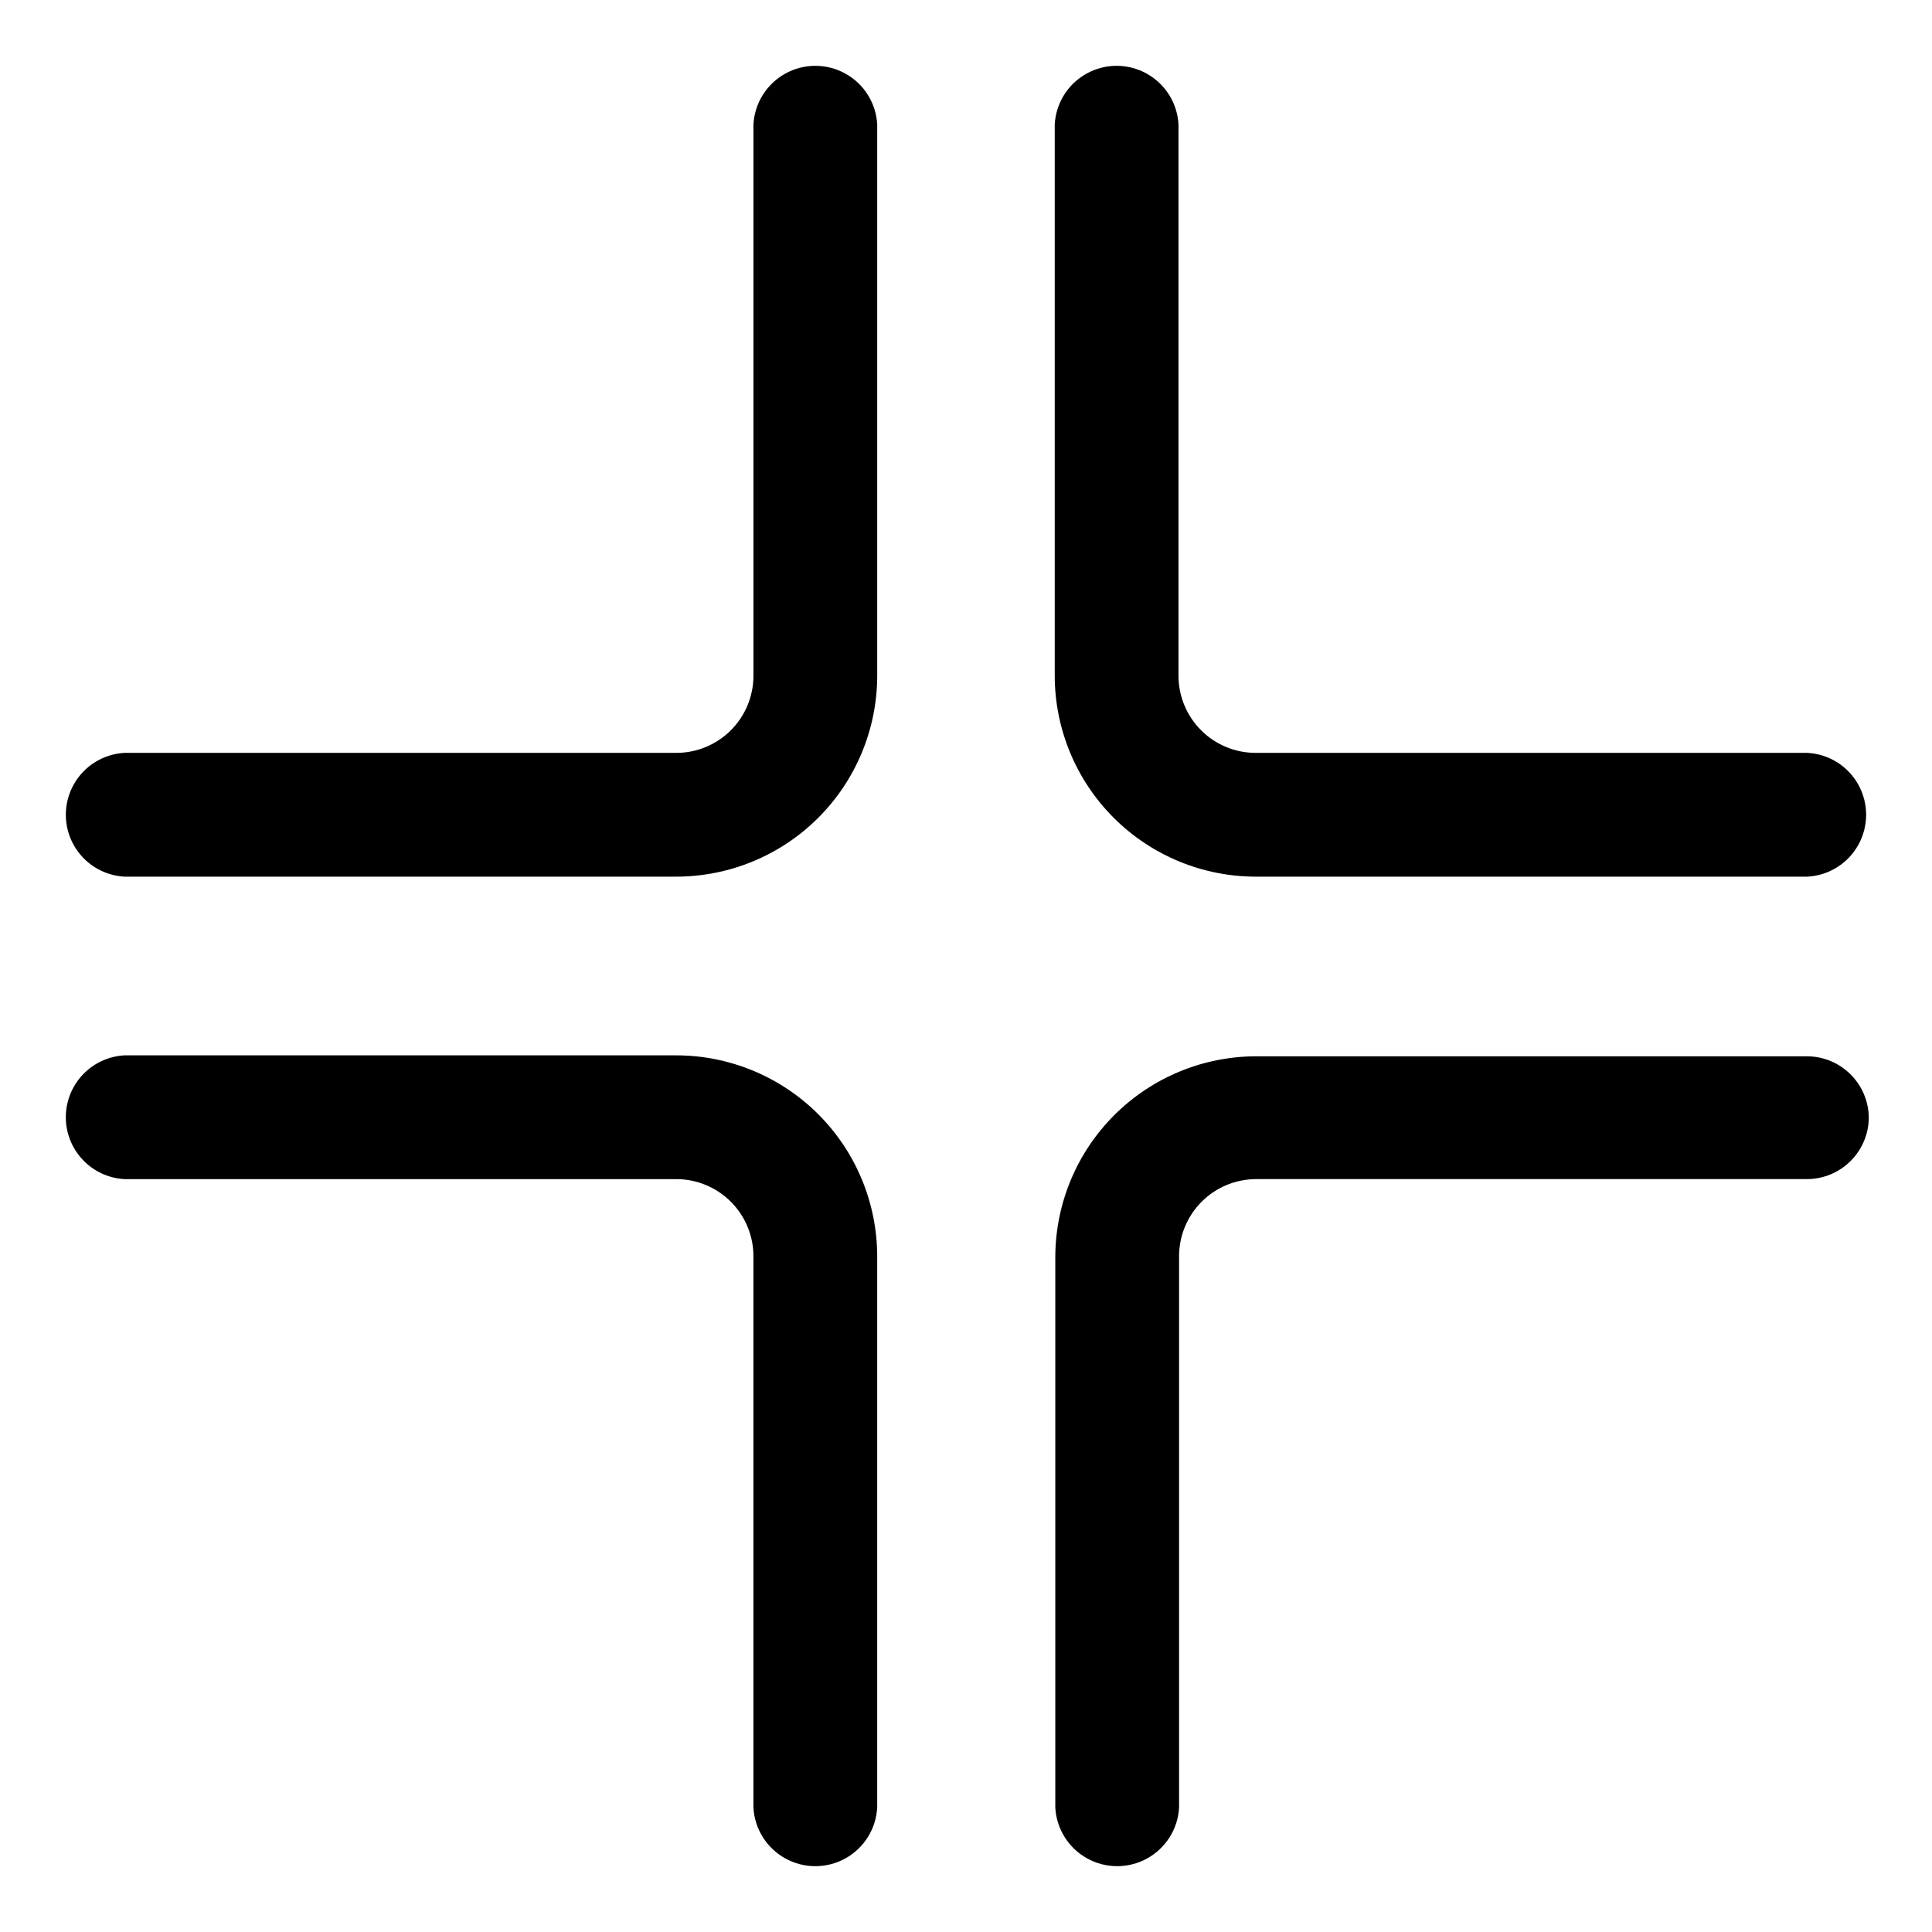
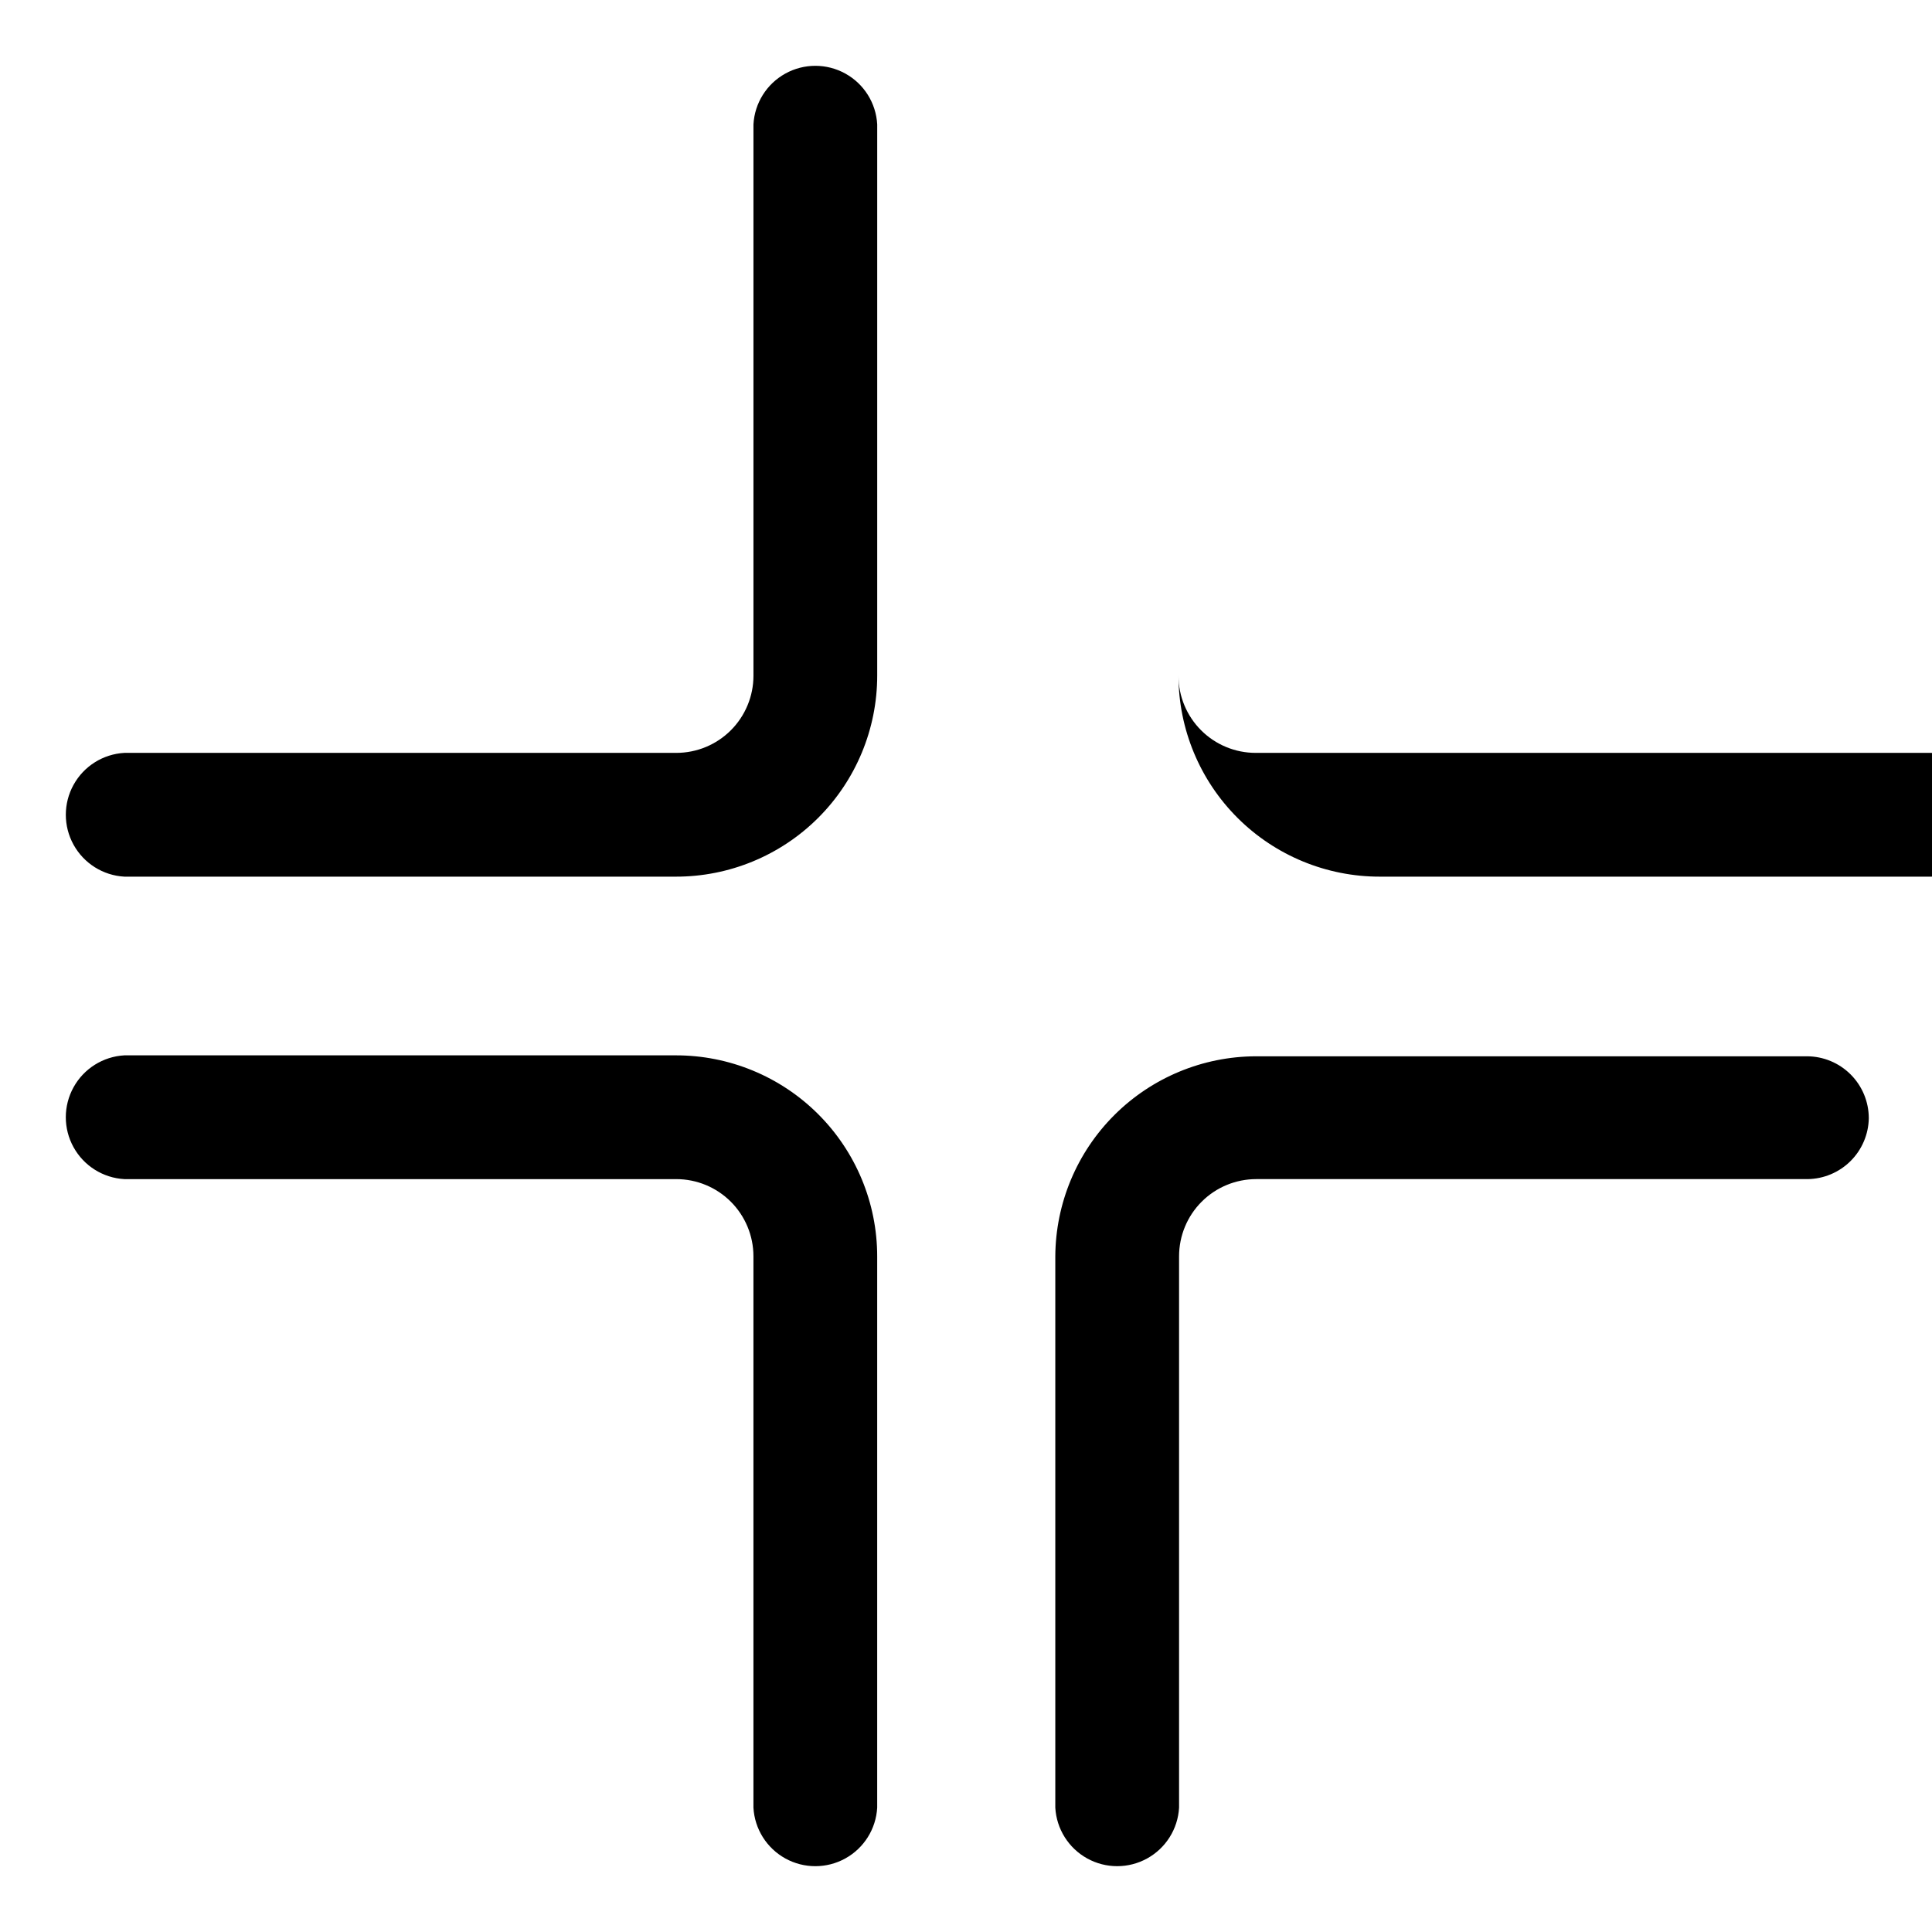
<svg xmlns="http://www.w3.org/2000/svg" fill="#000000" width="800px" height="800px" version="1.1" viewBox="144 144 512 512">
-   <path d="m177.11 343.52h146.11c5.426 0 10.625-2.152 14.461-5.988 3.836-3.836 5.992-9.039 5.992-14.465v-146.11c0.312-5.641 3.504-10.727 8.453-13.461 4.945-2.738 10.949-2.738 15.895 0 4.945 2.734 8.137 7.82 8.449 13.461v146.11c-0.012 14.145-5.648 27.707-15.664 37.695-10.016 9.988-23.594 15.586-37.738 15.559h-146.11c-5.641-0.312-10.727-3.508-13.461-8.453-2.738-4.945-2.738-10.949 0-15.895 2.734-4.945 7.82-8.137 13.461-8.453zm462.14 96.785c-0.012-4.34-1.742-8.496-4.812-11.566-3.066-3.066-7.223-4.797-11.562-4.809h-146.11c-14.047 0.051-27.508 5.652-37.453 15.574-9.945 9.926-15.566 23.375-15.648 37.426v146.11c0.316 5.644 3.508 10.73 8.453 13.465 4.945 2.734 10.949 2.734 15.895 0 4.945-2.734 8.141-7.82 8.453-13.465v-146.11c0-5.426 2.152-10.629 5.988-14.465 3.836-3.836 9.039-5.988 14.465-5.988h146.11c4.277-0.055 8.367-1.773 11.395-4.793 3.031-3.019 4.762-7.102 4.828-11.379zm-16.375-96.785h-146.11c-5.422 0-10.625-2.152-14.461-5.988-3.836-3.836-5.992-9.039-5.992-14.465v-146.11c-0.312-5.641-3.504-10.727-8.449-13.461-4.949-2.738-10.953-2.738-15.898 0-4.945 2.734-8.137 7.82-8.449 13.461v146.11c0.012 14.145 5.648 27.707 15.664 37.695s23.594 15.586 37.738 15.559h146.11c5.644-0.312 10.73-3.508 13.465-8.453 2.734-4.945 2.734-10.949 0-15.895-2.734-4.945-7.82-8.137-13.465-8.453zm-445.77 112.96h146.11c5.426 0 10.625 2.152 14.461 5.988 3.836 3.836 5.992 9.039 5.992 14.465v146.11c0.312 5.644 3.504 10.73 8.453 13.465 4.945 2.734 10.949 2.734 15.895 0 4.945-2.734 8.137-7.82 8.449-13.465v-146.11c-0.012-14.145-5.648-27.707-15.664-37.695-10.016-9.988-23.594-15.582-37.738-15.559h-146.11c-5.641 0.316-10.727 3.508-13.461 8.453-2.738 4.945-2.738 10.949 0 15.895 2.734 4.945 7.82 8.141 13.461 8.453z" />
+   <path d="m177.11 343.52h146.11c5.426 0 10.625-2.152 14.461-5.988 3.836-3.836 5.992-9.039 5.992-14.465v-146.11c0.312-5.641 3.504-10.727 8.453-13.461 4.945-2.738 10.949-2.738 15.895 0 4.945 2.734 8.137 7.82 8.449 13.461v146.11c-0.012 14.145-5.648 27.707-15.664 37.695-10.016 9.988-23.594 15.586-37.738 15.559h-146.11c-5.641-0.312-10.727-3.508-13.461-8.453-2.738-4.945-2.738-10.949 0-15.895 2.734-4.945 7.82-8.137 13.461-8.453zm462.14 96.785c-0.012-4.34-1.742-8.496-4.812-11.566-3.066-3.066-7.223-4.797-11.562-4.809h-146.11c-14.047 0.051-27.508 5.652-37.453 15.574-9.945 9.926-15.566 23.375-15.648 37.426v146.11c0.316 5.644 3.508 10.73 8.453 13.465 4.945 2.734 10.949 2.734 15.895 0 4.945-2.734 8.141-7.82 8.453-13.465v-146.11c0-5.426 2.152-10.629 5.988-14.465 3.836-3.836 9.039-5.988 14.465-5.988h146.11c4.277-0.055 8.367-1.773 11.395-4.793 3.031-3.019 4.762-7.102 4.828-11.379zm-16.375-96.785h-146.11c-5.422 0-10.625-2.152-14.461-5.988-3.836-3.836-5.992-9.039-5.992-14.465v-146.11v146.11c0.012 14.145 5.648 27.707 15.664 37.695s23.594 15.586 37.738 15.559h146.11c5.644-0.312 10.73-3.508 13.465-8.453 2.734-4.945 2.734-10.949 0-15.895-2.734-4.945-7.82-8.137-13.465-8.453zm-445.77 112.96h146.11c5.426 0 10.625 2.152 14.461 5.988 3.836 3.836 5.992 9.039 5.992 14.465v146.11c0.312 5.644 3.504 10.73 8.453 13.465 4.945 2.734 10.949 2.734 15.895 0 4.945-2.734 8.137-7.82 8.449-13.465v-146.11c-0.012-14.145-5.648-27.707-15.664-37.695-10.016-9.988-23.594-15.582-37.738-15.559h-146.11c-5.641 0.316-10.727 3.508-13.461 8.453-2.738 4.945-2.738 10.949 0 15.895 2.734 4.945 7.82 8.141 13.461 8.453z" />
</svg>